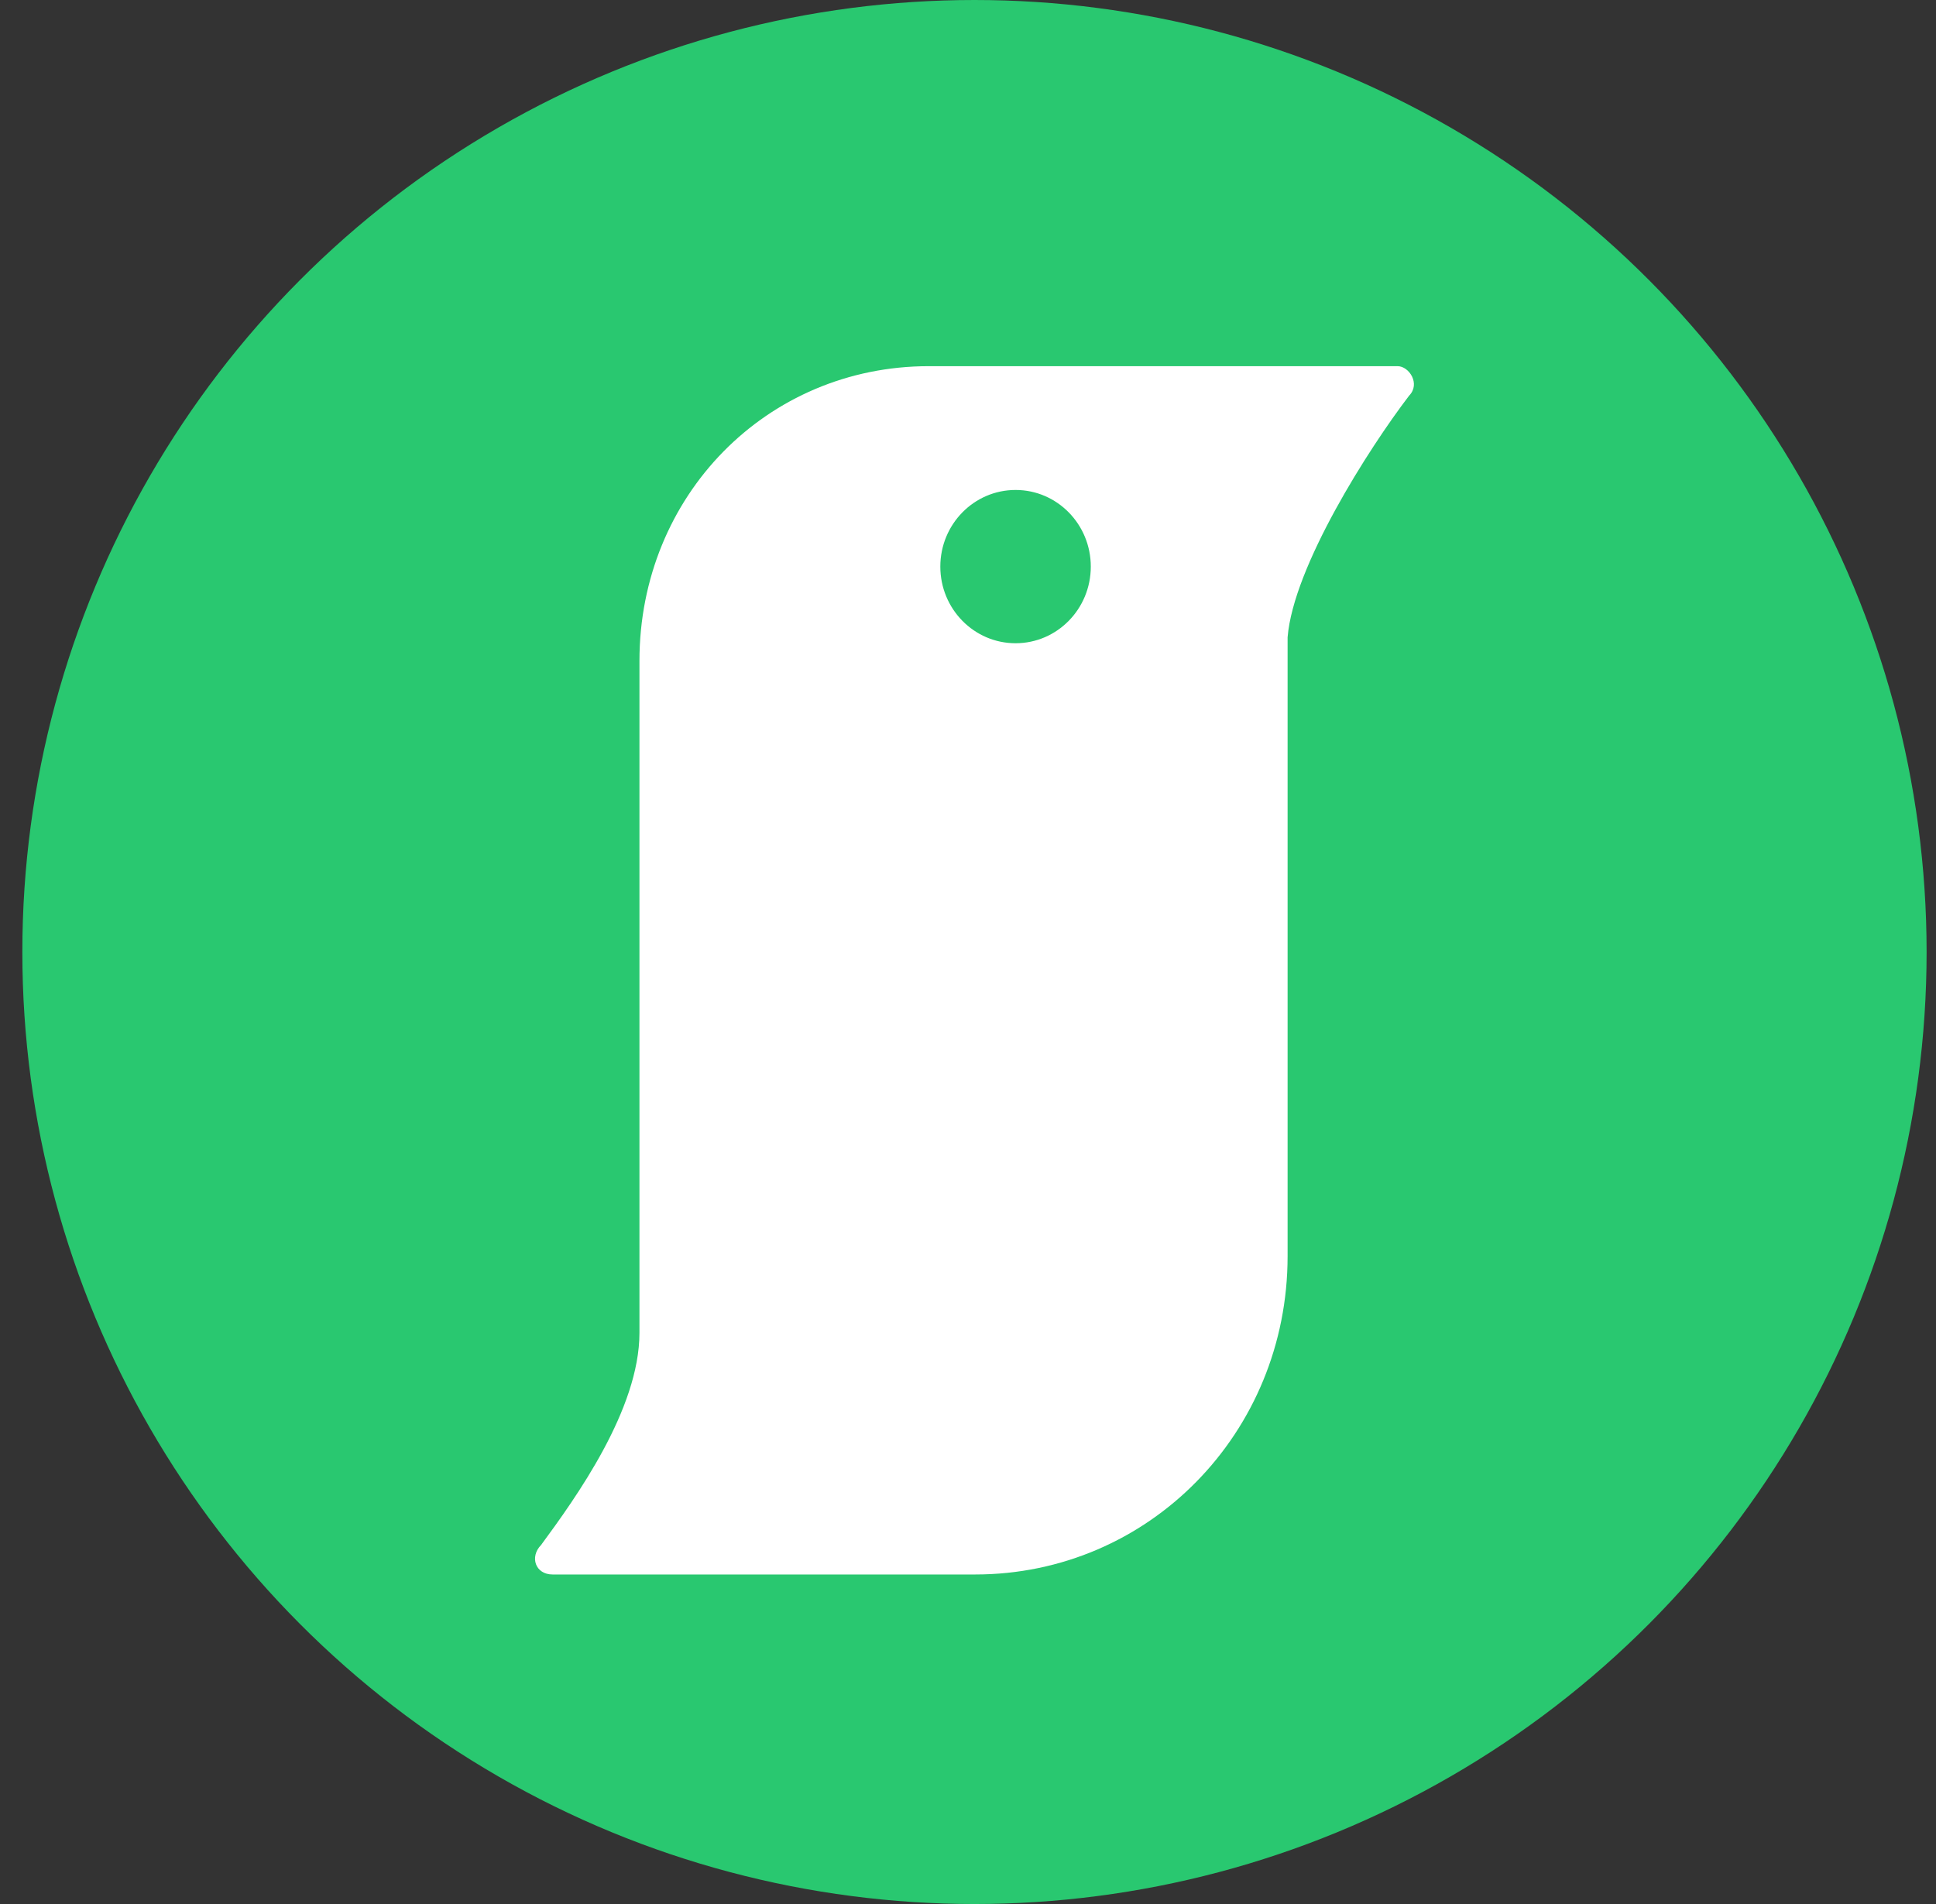
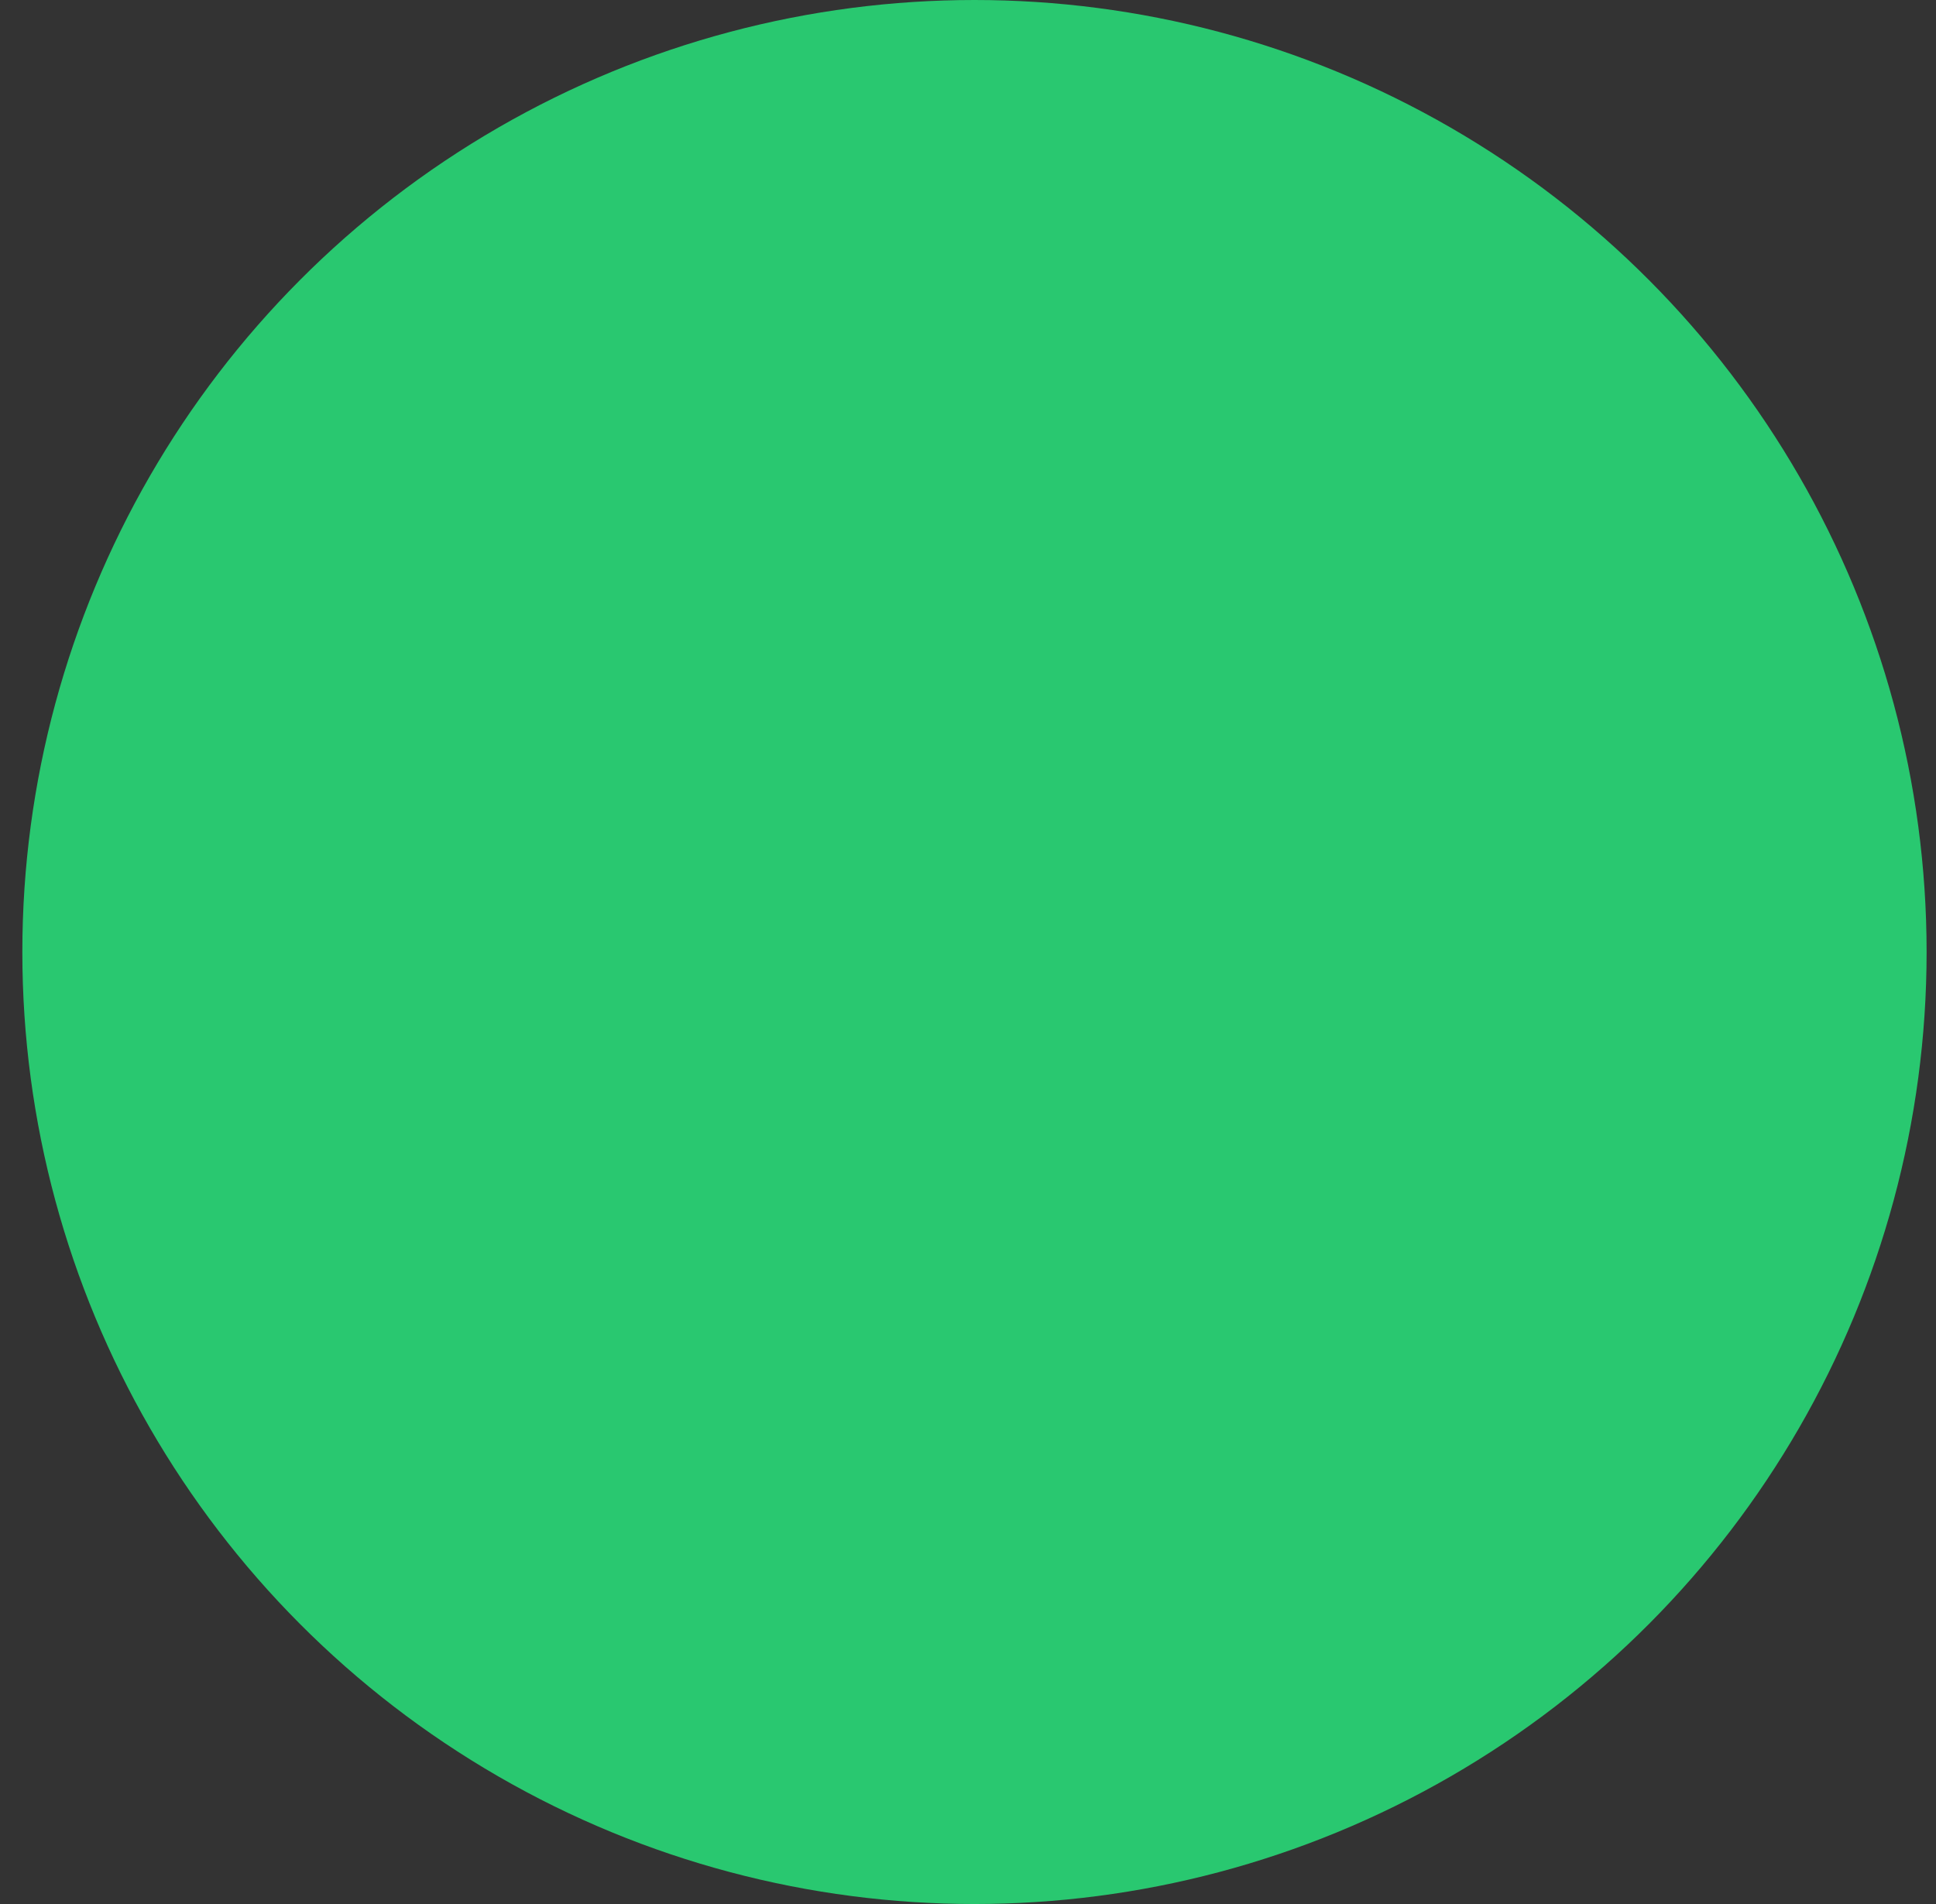
<svg xmlns="http://www.w3.org/2000/svg" width="61" height="60" viewBox="0 0 61 60" fill="none">
  <rect x="0" y="0" width="61" height="60" fill="#333333" stroke="none" />
  <circle cx="30.704" cy="30" r="30" fill="#29C870" />
-   <path fill-rule="evenodd" clip-rule="evenodd" d="M20.148 20.826V42.001C20.148 44.415 18.142 47.201 17.048 48.687C16.683 49.059 16.865 49.616 17.412 49.616H19.965H21.059H30.723C36.194 49.616 40.57 45.158 40.57 39.586V20.083C40.752 17.854 43.123 14.139 44.399 12.468C44.764 12.096 44.399 11.539 44.035 11.539H40.752H29.265C24.159 11.539 20.148 15.625 20.148 20.826ZM34.369 17.855C34.369 19.189 33.308 20.27 31.999 20.27C30.69 20.27 29.628 19.189 29.628 17.855C29.628 16.521 30.69 15.44 31.999 15.44C33.308 15.44 34.369 16.521 34.369 17.855Z" fill="white" />
</svg>